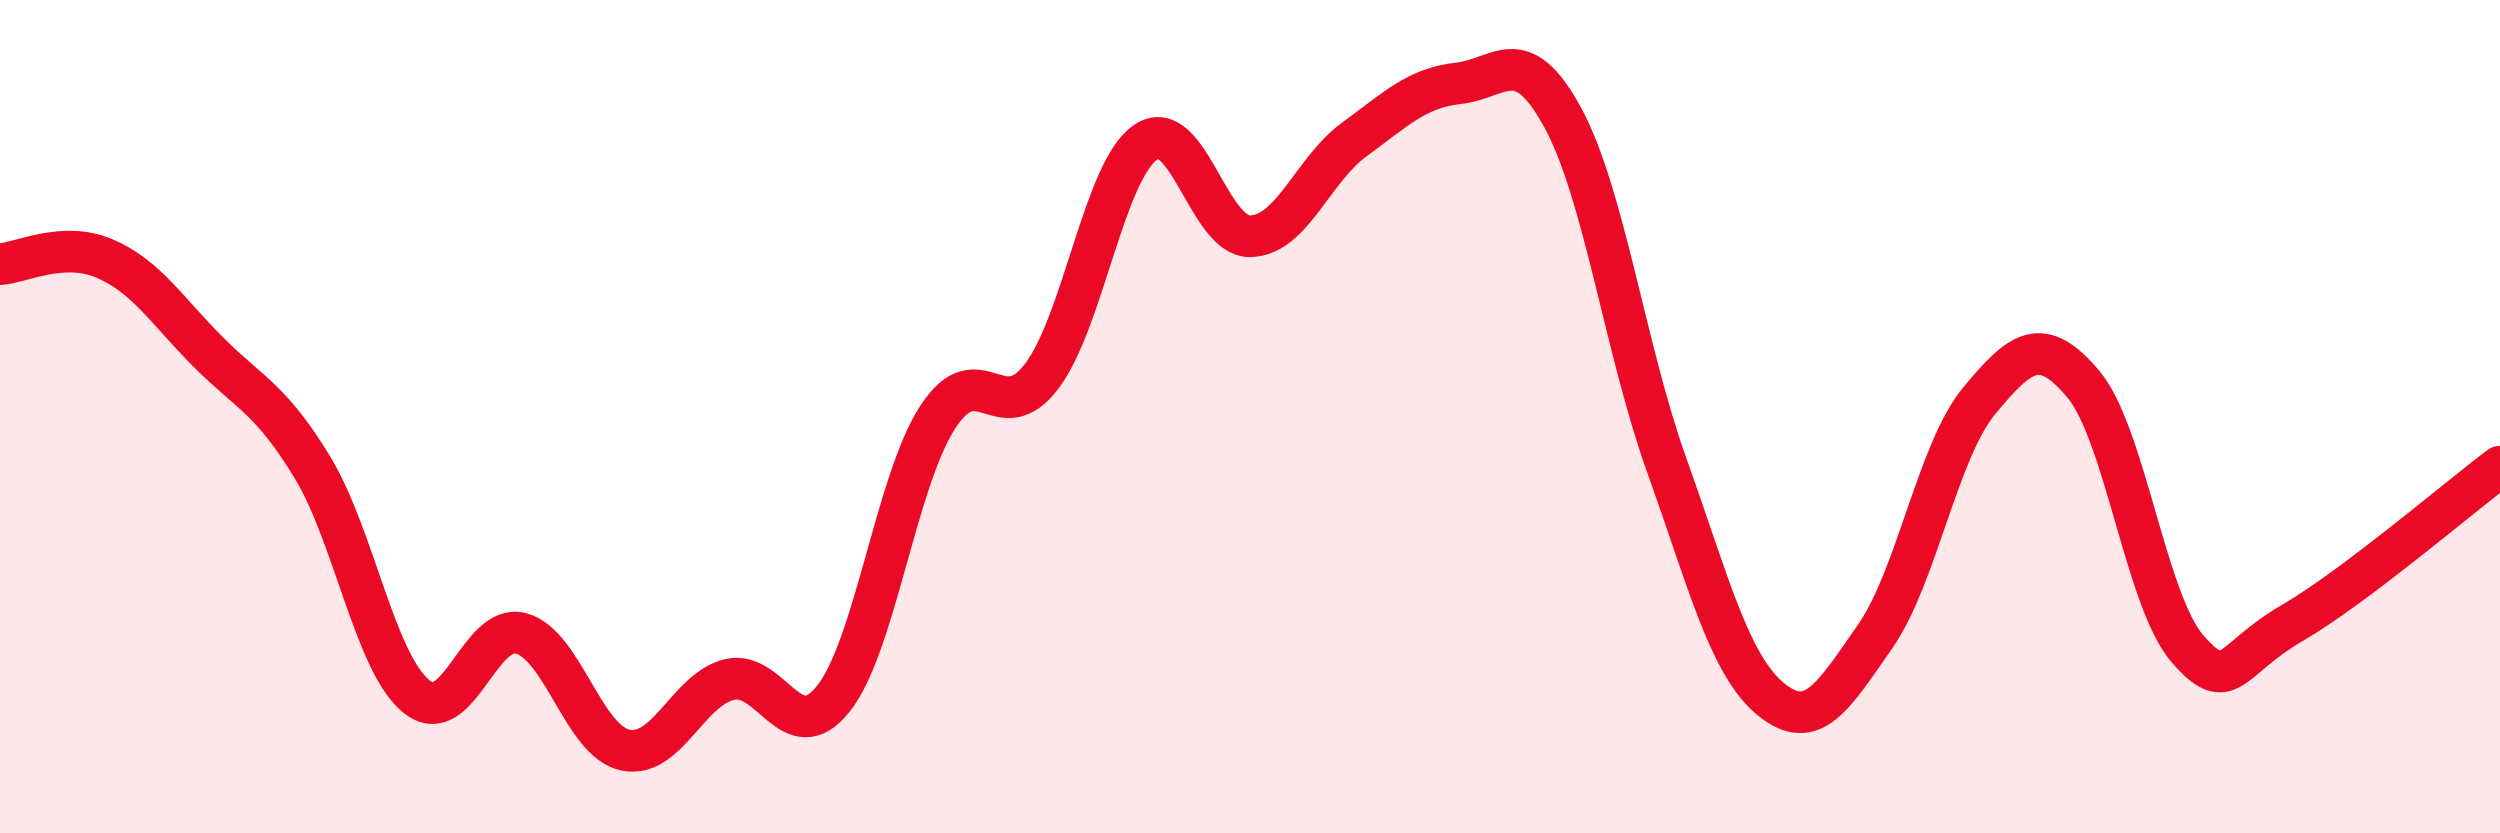
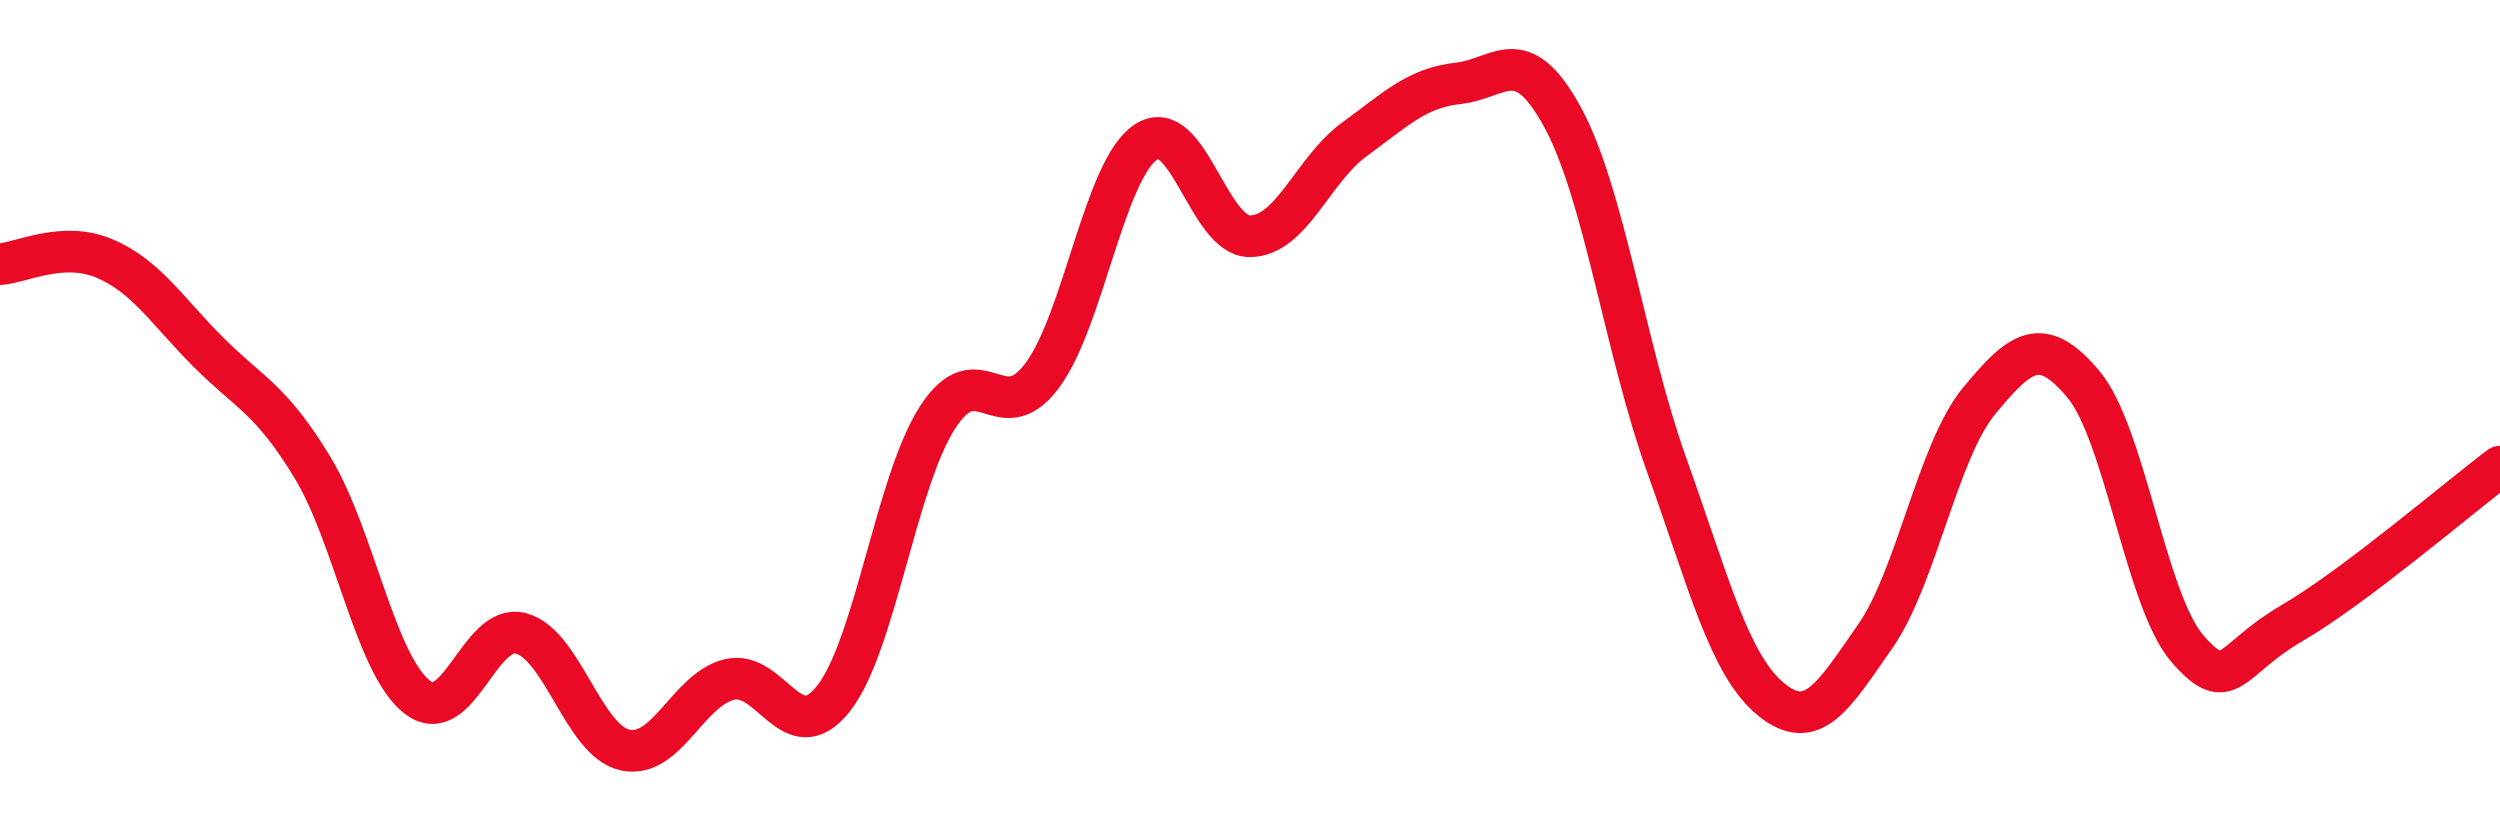
<svg xmlns="http://www.w3.org/2000/svg" width="60" height="20" viewBox="0 0 60 20">
-   <path d="M 0,6.34 C 0.5,6.31 1.5,5.78 2.5,6.2 C 3.5,6.62 4,7.45 5,8.45 C 6,9.45 6.5,9.57 7.5,11.22 C 8.5,12.87 9,15.92 10,16.72 C 11,17.52 11.5,14.94 12.5,15.2 C 13.5,15.46 14,17.78 15,18 C 16,18.22 16.5,16.56 17.5,16.31 C 18.5,16.06 19,18.03 20,16.77 C 21,15.51 21.5,11.57 22.5,10.02 C 23.5,8.47 24,10.35 25,9.03 C 26,7.71 26.5,4.08 27.5,3.41 C 28.5,2.74 29,5.68 30,5.67 C 31,5.66 31.5,4.08 32.5,3.35 C 33.5,2.62 34,2.11 35,2 C 36,1.89 36.5,0.98 37.5,2.81 C 38.5,4.64 39,8.37 40,11.16 C 41,13.95 41.5,15.96 42.5,16.78 C 43.5,17.6 44,16.71 45,15.28 C 46,13.85 46.5,10.83 47.5,9.62 C 48.5,8.41 49,8.03 50,9.22 C 51,10.41 51.5,14.42 52.5,15.57 C 53.5,16.72 53.5,15.83 55,14.96 C 56.5,14.09 59,11.95 60,11.2L60 20L0 20Z" fill="#EB0A25" opacity="0.1" stroke-linecap="round" stroke-linejoin="round" />
  <path d="M 0,6.34 C 0.5,6.31 1.5,5.78 2.5,6.2 C 3.5,6.62 4,7.45 5,8.45 C 6,9.45 6.5,9.57 7.5,11.22 C 8.5,12.87 9,15.92 10,16.72 C 11,17.52 11.5,14.94 12.5,15.2 C 13.5,15.46 14,17.78 15,18 C 16,18.22 16.5,16.56 17.5,16.31 C 18.5,16.06 19,18.03 20,16.77 C 21,15.51 21.5,11.57 22.5,10.02 C 23.5,8.47 24,10.35 25,9.03 C 26,7.71 26.5,4.08 27.5,3.41 C 28.5,2.74 29,5.68 30,5.67 C 31,5.66 31.5,4.08 32.5,3.35 C 33.5,2.62 34,2.11 35,2 C 36,1.89 36.5,0.98 37.5,2.81 C 38.5,4.64 39,8.37 40,11.16 C 41,13.95 41.5,15.96 42.5,16.78 C 43.5,17.6 44,16.71 45,15.28 C 46,13.85 46.5,10.83 47.5,9.62 C 48.5,8.41 49,8.03 50,9.22 C 51,10.41 51.5,14.42 52.5,15.57 C 53.5,16.72 53.5,15.83 55,14.96 C 56.5,14.09 59,11.95 60,11.2" stroke="#EB0A25" stroke-width="1" fill="none" stroke-linecap="round" stroke-linejoin="round" />
</svg>